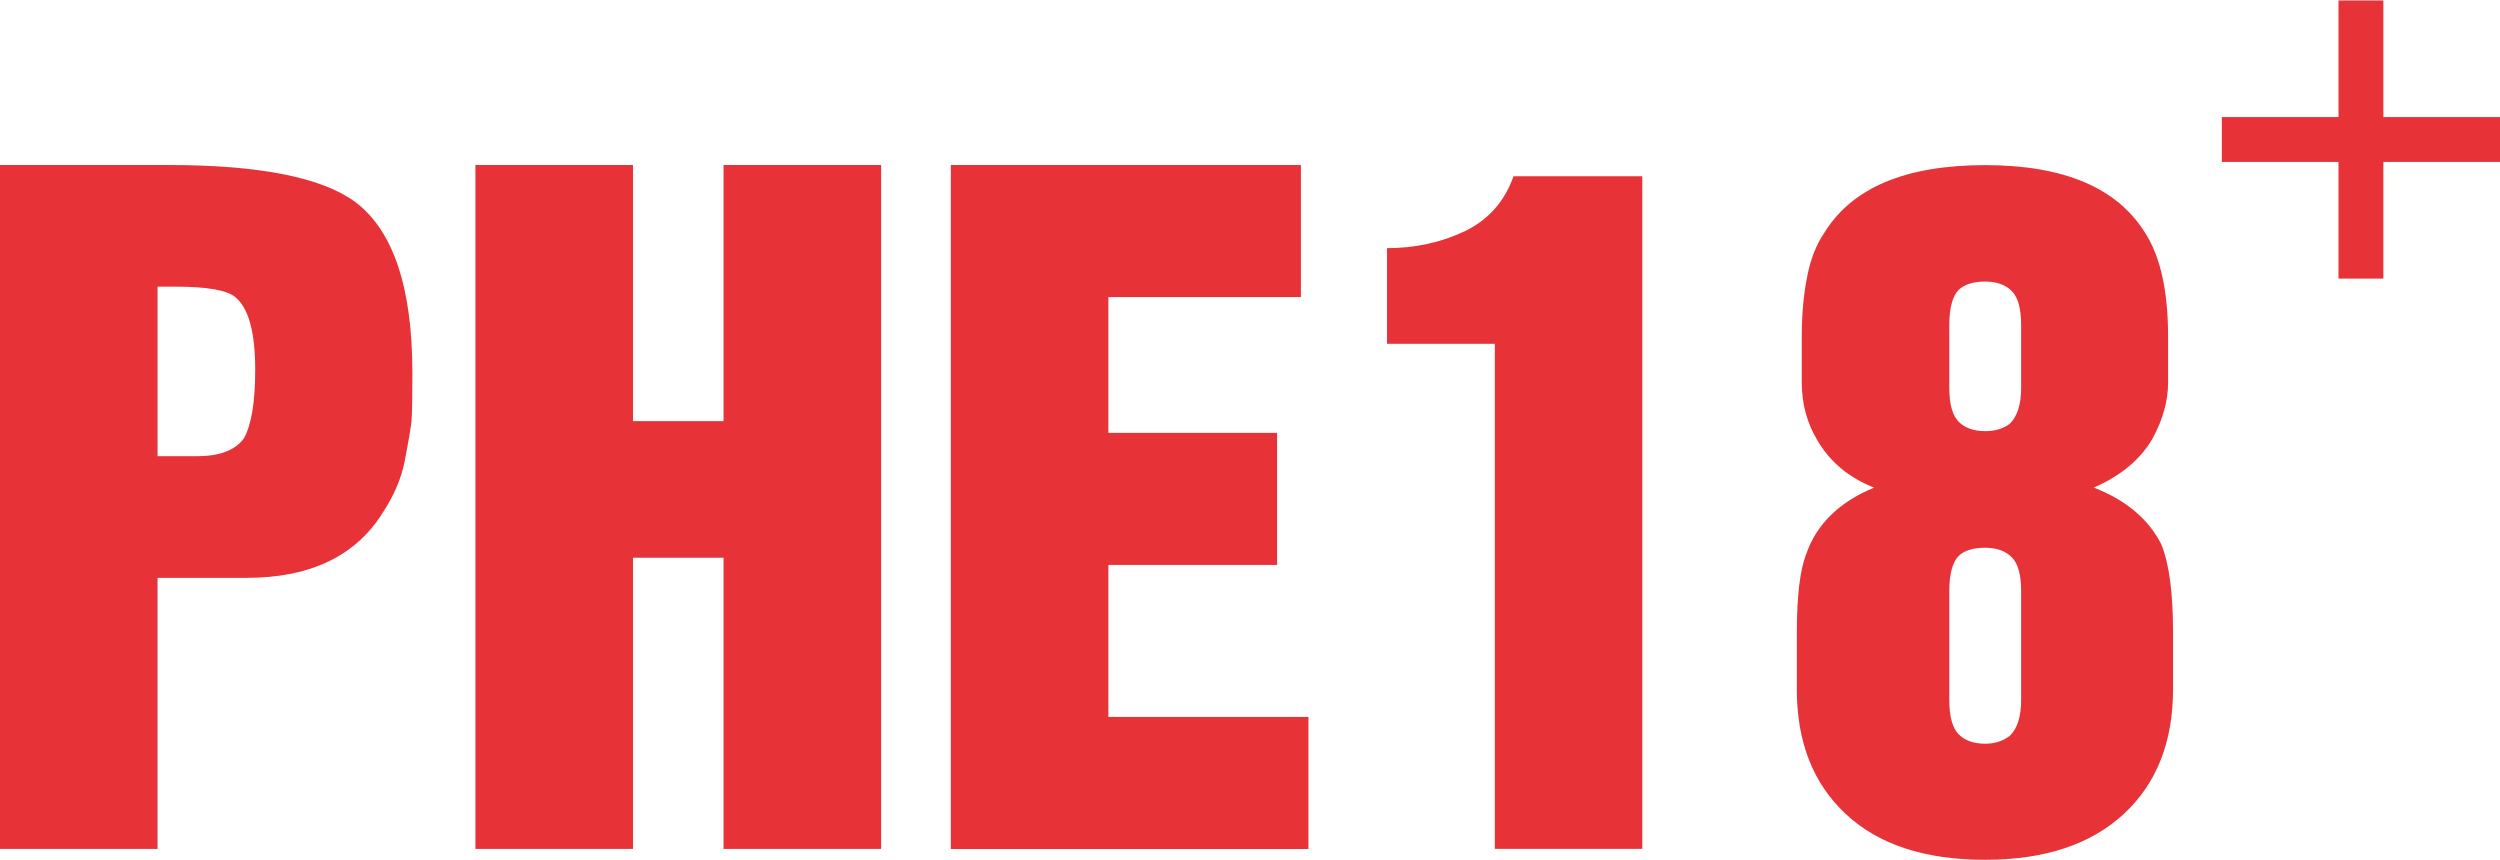
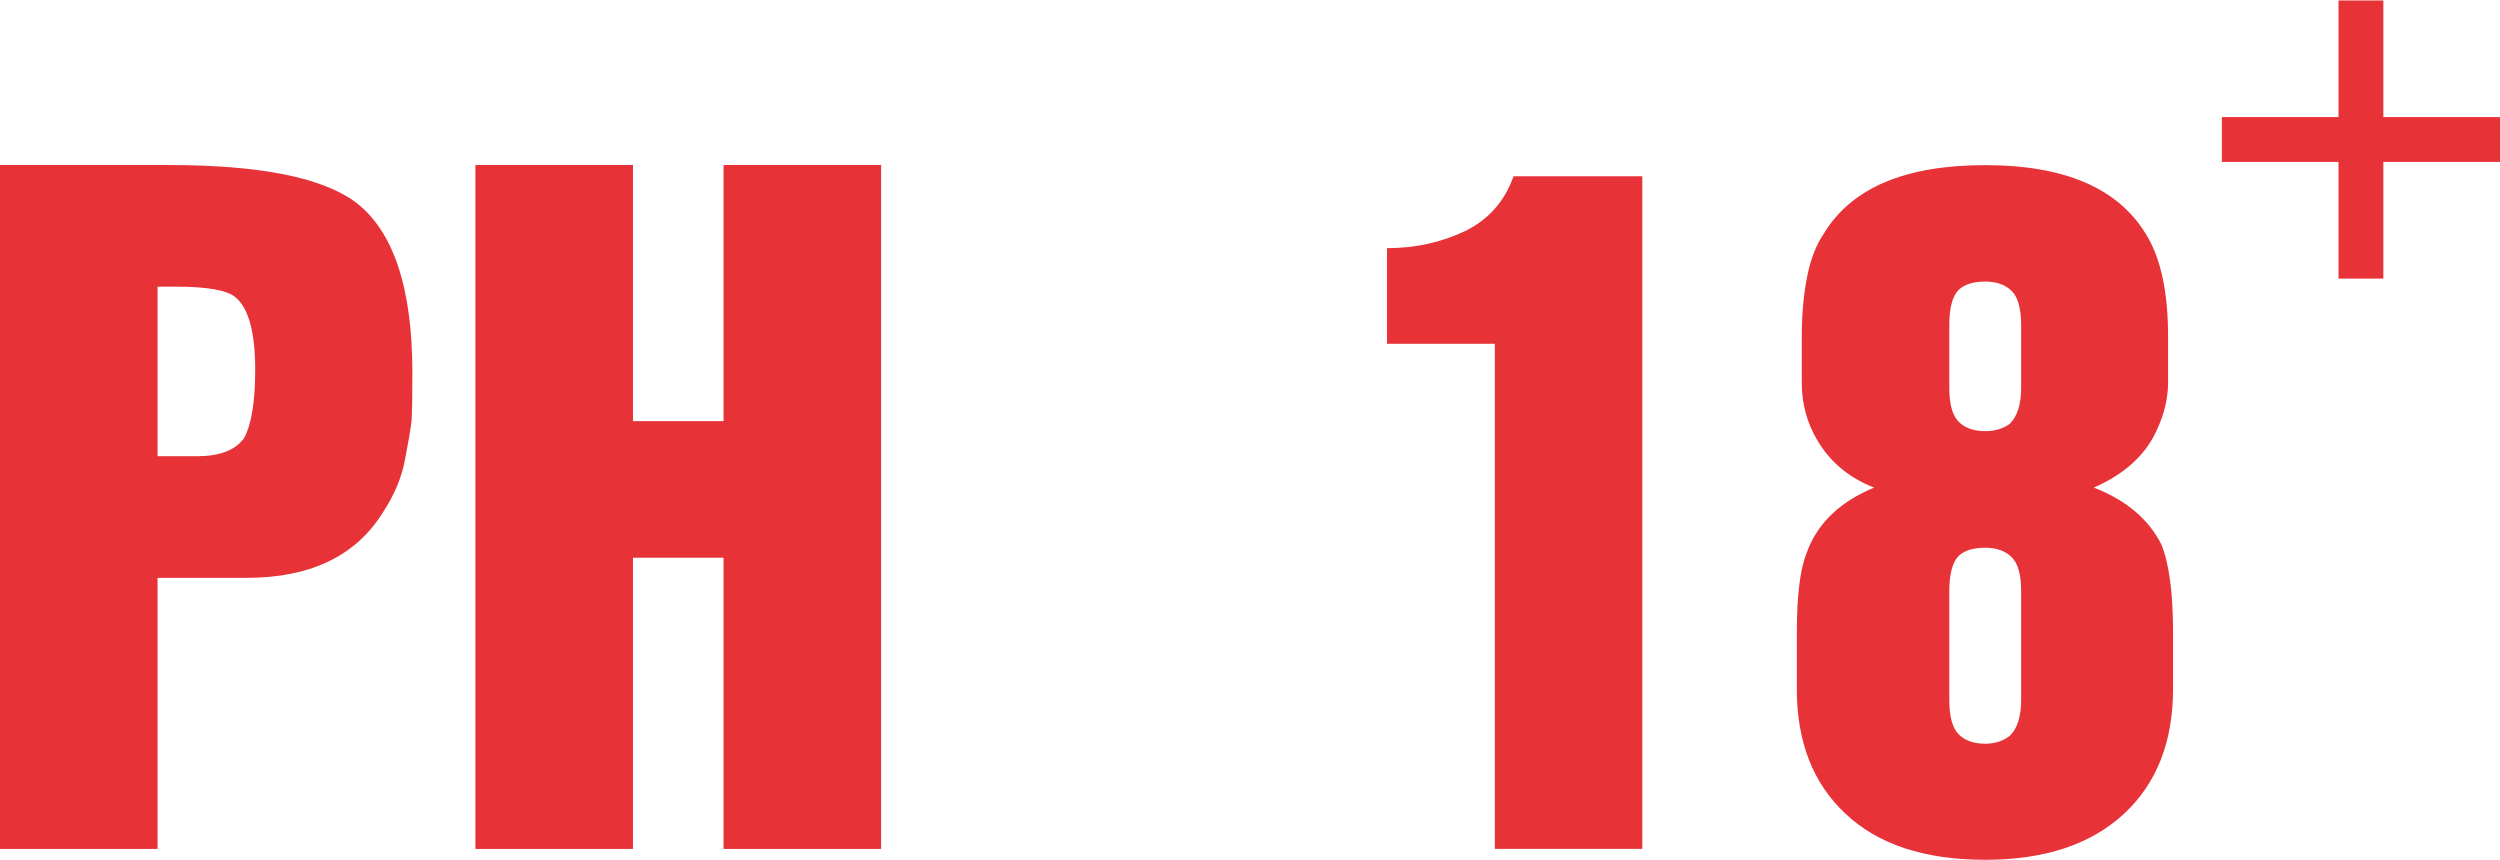
<svg xmlns="http://www.w3.org/2000/svg" xml:space="preserve" width="1.709in" height="0.588in" version="1.1" style="shape-rendering:geometricPrecision; text-rendering:geometricPrecision; image-rendering:optimizeQuality; fill-rule:evenodd; clip-rule:evenodd" viewBox="0 0 527.23 181.23">
  <defs>
    <style type="text/css">
   
    .fil0 {fill:#E73338}
   
  </style>
  </defs>
  <g id="Layer_x0020_1">
-     <path class="fil0" d="M33.23 60.37l0 35.76 8.27 0c4.81,0 8.12,-1.26 9.95,-3.79 1.59,-2.89 2.37,-7.7 2.37,-14.44 0,-7.94 -1.41,-13.05 -4.21,-15.33 -1.78,-1.48 -5.98,-2.2 -12.6,-2.2l-3.79 0zm-33.23 118.58l0 -144.23 35.61 0c19.07,0 32.18,2.58 39.27,7.76 8.06,6.04 12.09,18.07 12.09,36.12 0,4.93 -0.06,8.3 -0.18,10.13 -0.24,1.93 -0.72,4.69 -1.41,8.27 -0.69,3.7 -2.26,7.37 -4.66,11.04 -5.71,9.14 -15.28,13.74 -28.72,13.74l-18.77 0 0 57.17 -33.23 0zm100.26 0l0 -144.23 33.23 0 0 54.01 19.1 0 0 -54.01 33.23 0 0 144.23 -33.23 0 0 -61.41 -19.1 0 0 61.41 -33.23 0zm100.26 0l0 -144.23 73.83 0 0 27.85 -40.6 0 0 28.63 35.58 0 0 27.85 -35.58 0 0 32.06 42.19 0 0 27.85 -75.42 0zm91.99 -106.52l0 -20.18c5.92,0 11.43,-1.2 16.48,-3.61 4.93,-2.41 8.33,-6.26 10.2,-11.55l27.16 0 0 141.85 -31.1 0 0 -106.52 -22.74 0zm86.43 72.78l0 -11.91c0,-7.67 0.66,-13.23 2.01,-16.63 2.17,-6.22 6.95,-10.89 14.28,-13.92 -5.35,-2.1 -9.35,-5.47 -12,-10.04 -2.17,-3.64 -3.25,-7.67 -3.25,-12.09l0 -9.77c0,-4.69 0.39,-8.9 1.14,-12.6 0.69,-3.64 1.89,-6.71 3.61,-9.23 5.87,-9.54 17.17,-14.28 33.92,-14.28 16.57,0 27.82,4.75 33.74,14.28 3.25,5.05 4.84,12.33 4.84,21.83l0 9.77c0,3.82 -1.08,7.73 -3.25,11.73 -2.52,4.42 -6.67,7.88 -12.42,10.4 6.74,2.59 11.52,6.59 14.25,11.97 1.65,4.06 2.47,10.25 2.47,18.58l0 11.91c0,11.16 -3.46,19.94 -10.37,26.35 -7.01,6.47 -16.75,9.68 -29.26,9.68 -12.75,0 -22.56,-3.22 -29.41,-9.68 -6.89,-6.41 -10.31,-15.19 -10.31,-26.35zm32.15 -20.63l0 22.92c0,3.52 0.66,5.96 1.98,7.28 1.32,1.32 3.19,1.98 5.59,1.98 2.04,0 3.79,-0.57 5.2,-1.68 1.59,-1.53 2.38,-4.06 2.38,-7.58l0 -22.92c0,-3.46 -0.66,-5.83 -1.99,-7.16 -1.32,-1.32 -3.19,-1.99 -5.59,-1.99 -2.53,0 -4.39,0.57 -5.62,1.75 -1.29,1.35 -1.95,3.82 -1.95,7.4zm0 -56.11l0 13.23c0,3.46 0.66,5.83 1.98,7.16 1.32,1.32 3.19,1.98 5.59,1.98 2.04,0 3.79,-0.51 5.2,-1.56 1.59,-1.59 2.38,-4.12 2.38,-7.58l0 -13.23c0,-3.46 -0.66,-5.87 -1.99,-7.19 -1.32,-1.32 -3.19,-1.98 -5.59,-1.98 -2.53,0 -4.39,0.6 -5.62,1.77 -1.29,1.35 -1.95,3.82 -1.95,7.4zm82.08 -68.46l9.46 0 0 24.6 24.6 0 0 9.46 -24.6 0 0 24.6 -9.46 0 0 -24.6 -24.6 0 0 -9.46 24.6 0 0 -24.6z" />
+     <path class="fil0" d="M33.23 60.37l0 35.76 8.27 0c4.81,0 8.12,-1.26 9.95,-3.79 1.59,-2.89 2.37,-7.7 2.37,-14.44 0,-7.94 -1.41,-13.05 -4.21,-15.33 -1.78,-1.48 -5.98,-2.2 -12.6,-2.2l-3.79 0zm-33.23 118.58l0 -144.23 35.61 0c19.07,0 32.18,2.58 39.27,7.76 8.06,6.04 12.09,18.07 12.09,36.12 0,4.93 -0.06,8.3 -0.18,10.13 -0.24,1.93 -0.72,4.69 -1.41,8.27 -0.69,3.7 -2.26,7.37 -4.66,11.04 -5.71,9.14 -15.28,13.74 -28.72,13.74l-18.77 0 0 57.17 -33.23 0zm100.26 0l0 -144.23 33.23 0 0 54.01 19.1 0 0 -54.01 33.23 0 0 144.23 -33.23 0 0 -61.41 -19.1 0 0 61.41 -33.23 0zm100.26 0zm91.99 -106.52l0 -20.18c5.92,0 11.43,-1.2 16.48,-3.61 4.93,-2.41 8.33,-6.26 10.2,-11.55l27.16 0 0 141.85 -31.1 0 0 -106.52 -22.74 0zm86.43 72.78l0 -11.91c0,-7.67 0.66,-13.23 2.01,-16.63 2.17,-6.22 6.95,-10.89 14.28,-13.92 -5.35,-2.1 -9.35,-5.47 -12,-10.04 -2.17,-3.64 -3.25,-7.67 -3.25,-12.09l0 -9.77c0,-4.69 0.39,-8.9 1.14,-12.6 0.69,-3.64 1.89,-6.71 3.61,-9.23 5.87,-9.54 17.17,-14.28 33.92,-14.28 16.57,0 27.82,4.75 33.74,14.28 3.25,5.05 4.84,12.33 4.84,21.83l0 9.77c0,3.82 -1.08,7.73 -3.25,11.73 -2.52,4.42 -6.67,7.88 -12.42,10.4 6.74,2.59 11.52,6.59 14.25,11.97 1.65,4.06 2.47,10.25 2.47,18.58l0 11.91c0,11.16 -3.46,19.94 -10.37,26.35 -7.01,6.47 -16.75,9.68 -29.26,9.68 -12.75,0 -22.56,-3.22 -29.41,-9.68 -6.89,-6.41 -10.31,-15.19 -10.31,-26.35zm32.15 -20.63l0 22.92c0,3.52 0.66,5.96 1.98,7.28 1.32,1.32 3.19,1.98 5.59,1.98 2.04,0 3.79,-0.57 5.2,-1.68 1.59,-1.53 2.38,-4.06 2.38,-7.58l0 -22.92c0,-3.46 -0.66,-5.83 -1.99,-7.16 -1.32,-1.32 -3.19,-1.99 -5.59,-1.99 -2.53,0 -4.39,0.57 -5.62,1.75 -1.29,1.35 -1.95,3.82 -1.95,7.4zm0 -56.11l0 13.23c0,3.46 0.66,5.83 1.98,7.16 1.32,1.32 3.19,1.98 5.59,1.98 2.04,0 3.79,-0.51 5.2,-1.56 1.59,-1.59 2.38,-4.12 2.38,-7.58l0 -13.23c0,-3.46 -0.66,-5.87 -1.99,-7.19 -1.32,-1.32 -3.19,-1.98 -5.59,-1.98 -2.53,0 -4.39,0.6 -5.62,1.77 -1.29,1.35 -1.95,3.82 -1.95,7.4zm82.08 -68.46l9.46 0 0 24.6 24.6 0 0 9.46 -24.6 0 0 24.6 -9.46 0 0 -24.6 -24.6 0 0 -9.46 24.6 0 0 -24.6z" />
  </g>
</svg>